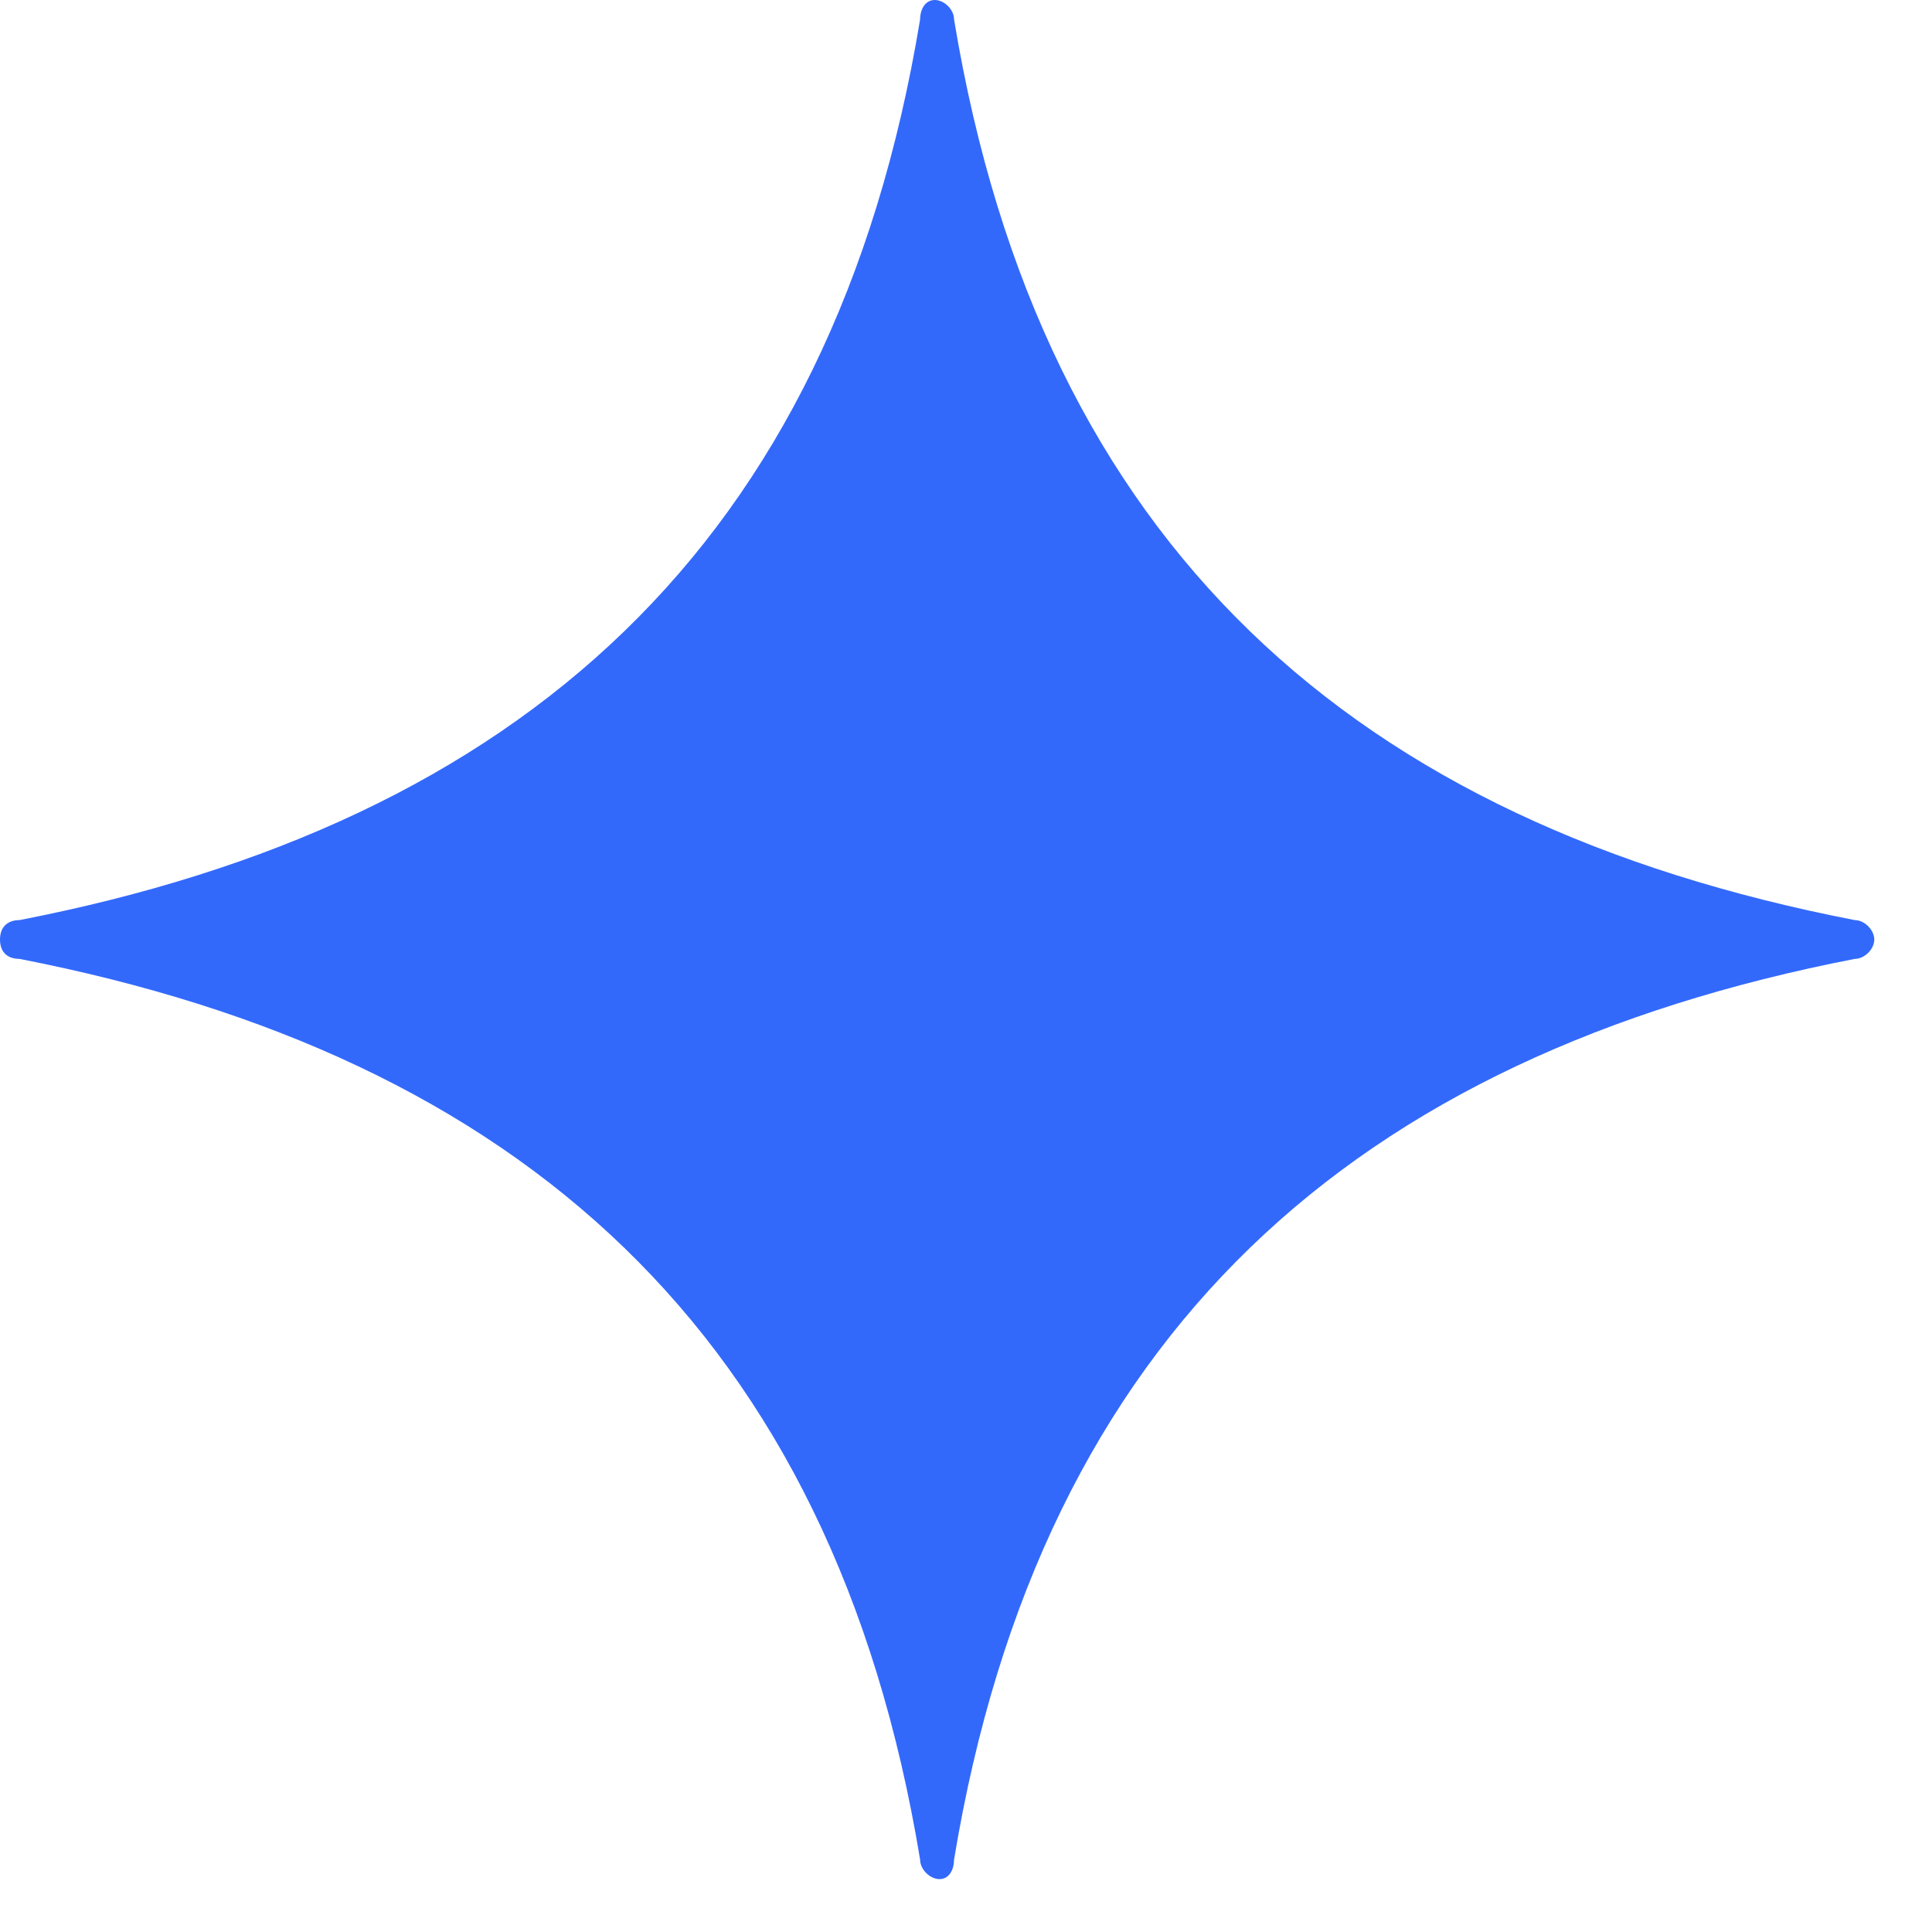
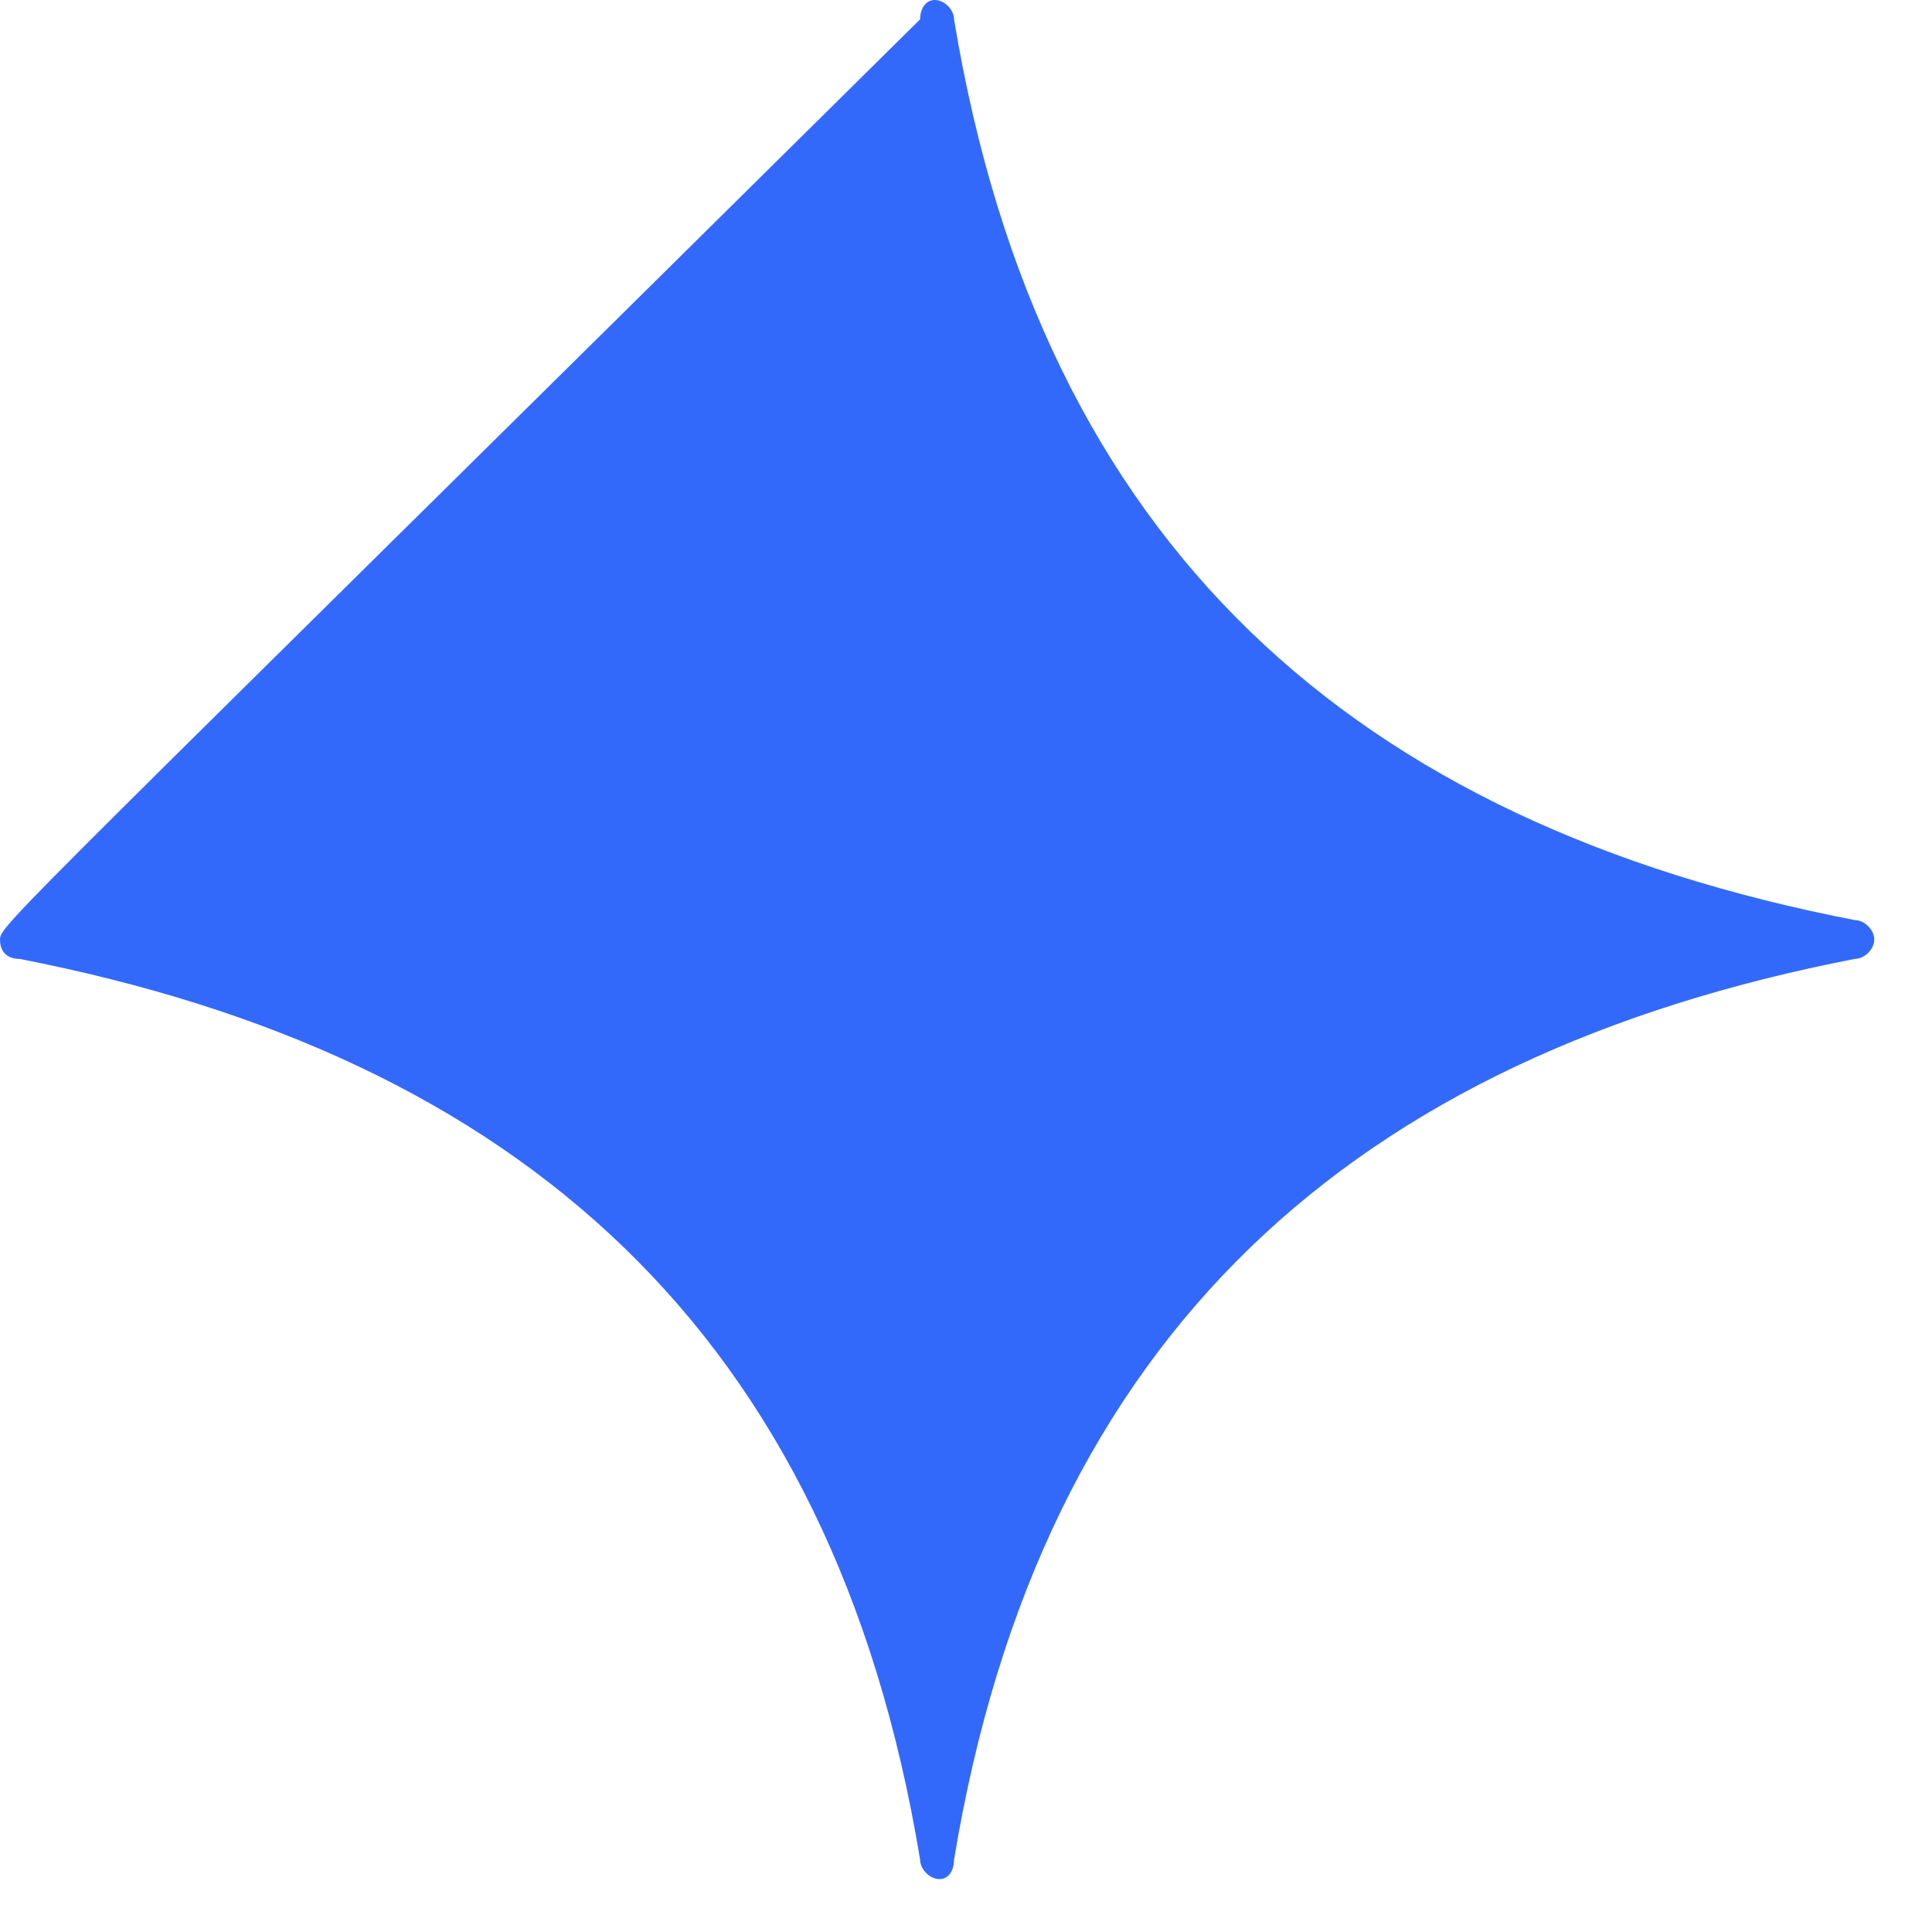
<svg xmlns="http://www.w3.org/2000/svg" width="16" height="16" viewBox="0 0 16 16" fill="none">
-   <path fill-rule="evenodd" clip-rule="evenodd" d="M0 7.781C0 7.901 0.08 7.941 0.16 7.941C4.292 8.744 6.899 11.03 7.62 15.401C7.62 15.482 7.701 15.562 7.781 15.562C7.861 15.562 7.901 15.482 7.901 15.401C8.623 11.03 11.23 8.744 15.361 7.941C15.441 7.941 15.522 7.861 15.522 7.781C15.522 7.701 15.441 7.62 15.361 7.62C11.23 6.818 8.623 4.532 7.901 0.16C7.901 0.08 7.821 0 7.741 0C7.661 0 7.62 0.08 7.62 0.16C6.899 4.532 4.292 6.818 0.16 7.62C0.08 7.62 0 7.661 0 7.781Z" fill="#3369FB" />
+   <path fill-rule="evenodd" clip-rule="evenodd" d="M0 7.781C0 7.901 0.08 7.941 0.16 7.941C4.292 8.744 6.899 11.03 7.62 15.401C7.62 15.482 7.701 15.562 7.781 15.562C7.861 15.562 7.901 15.482 7.901 15.401C8.623 11.03 11.23 8.744 15.361 7.941C15.441 7.941 15.522 7.861 15.522 7.781C15.522 7.701 15.441 7.62 15.361 7.62C11.23 6.818 8.623 4.532 7.901 0.16C7.901 0.08 7.821 0 7.741 0C7.661 0 7.62 0.08 7.62 0.16C0.08 7.62 0 7.661 0 7.781Z" fill="#3369FB" />
</svg>